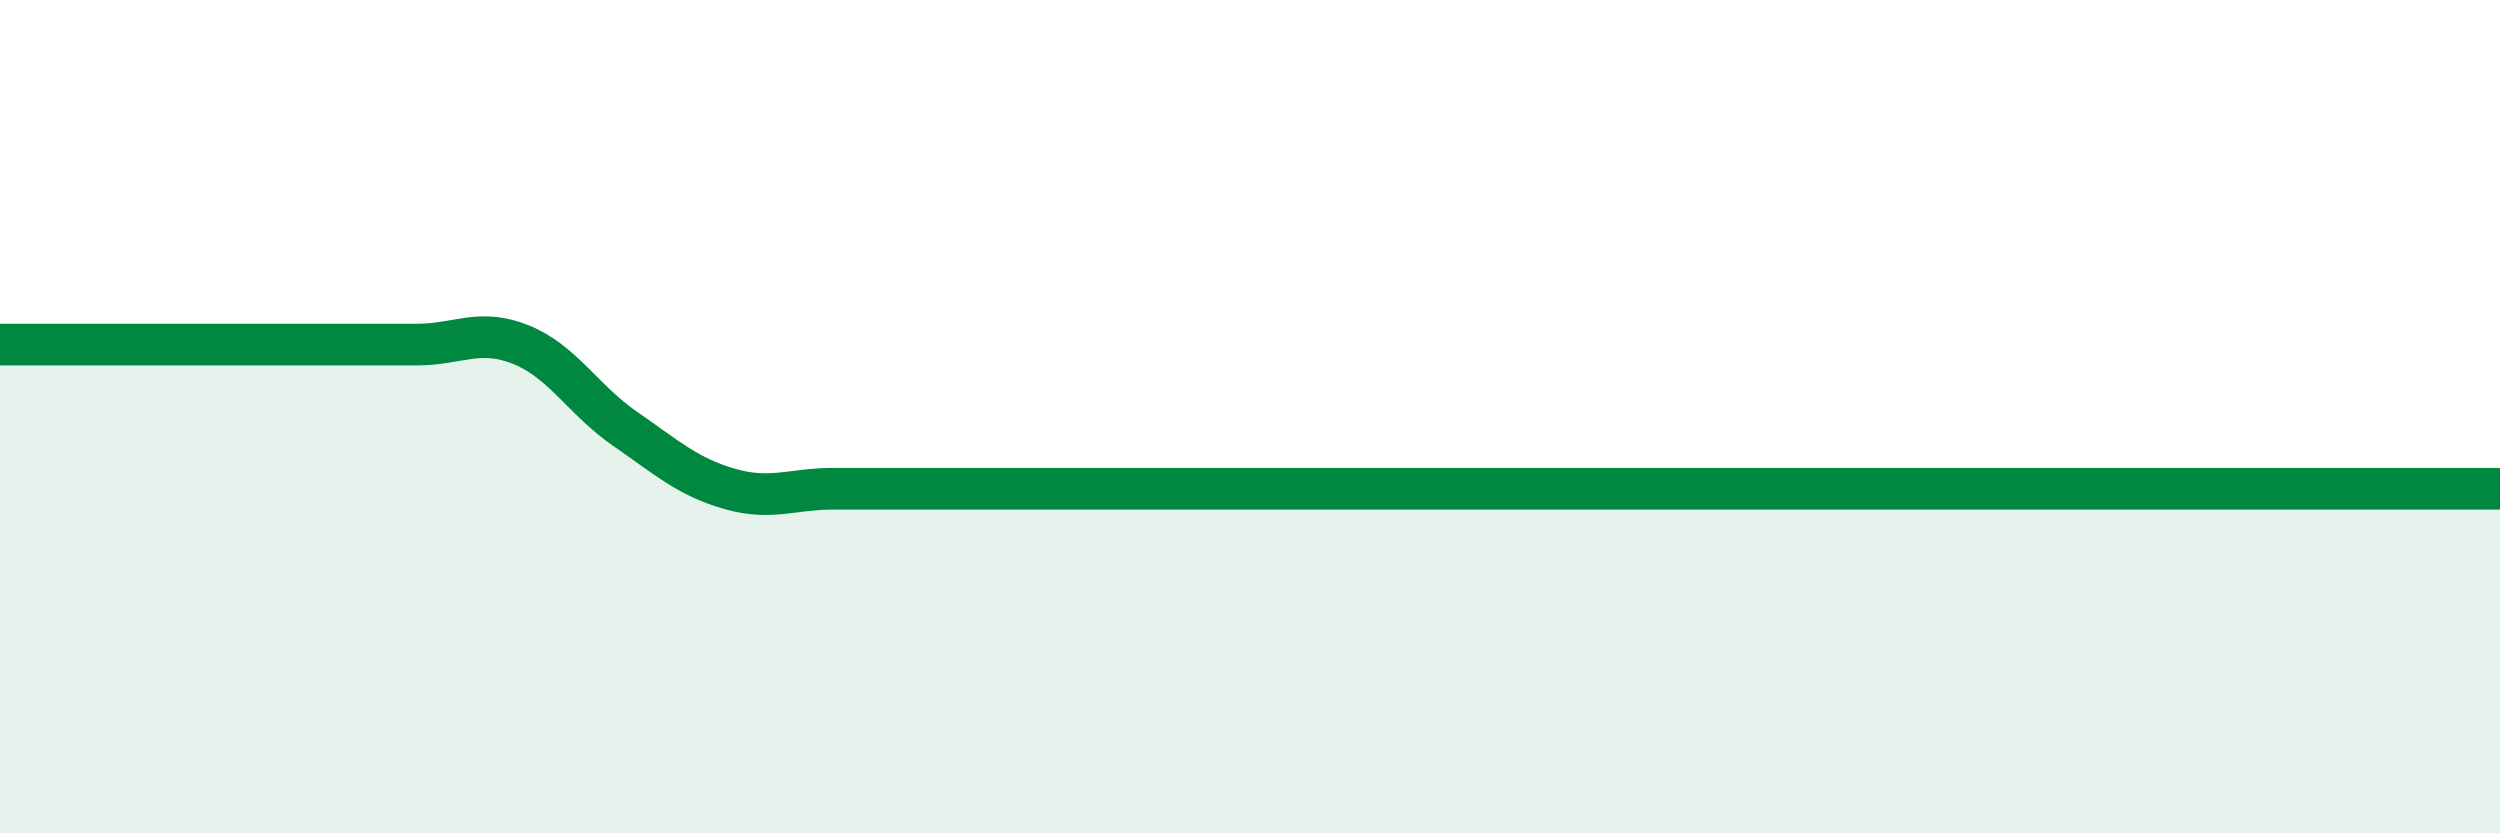
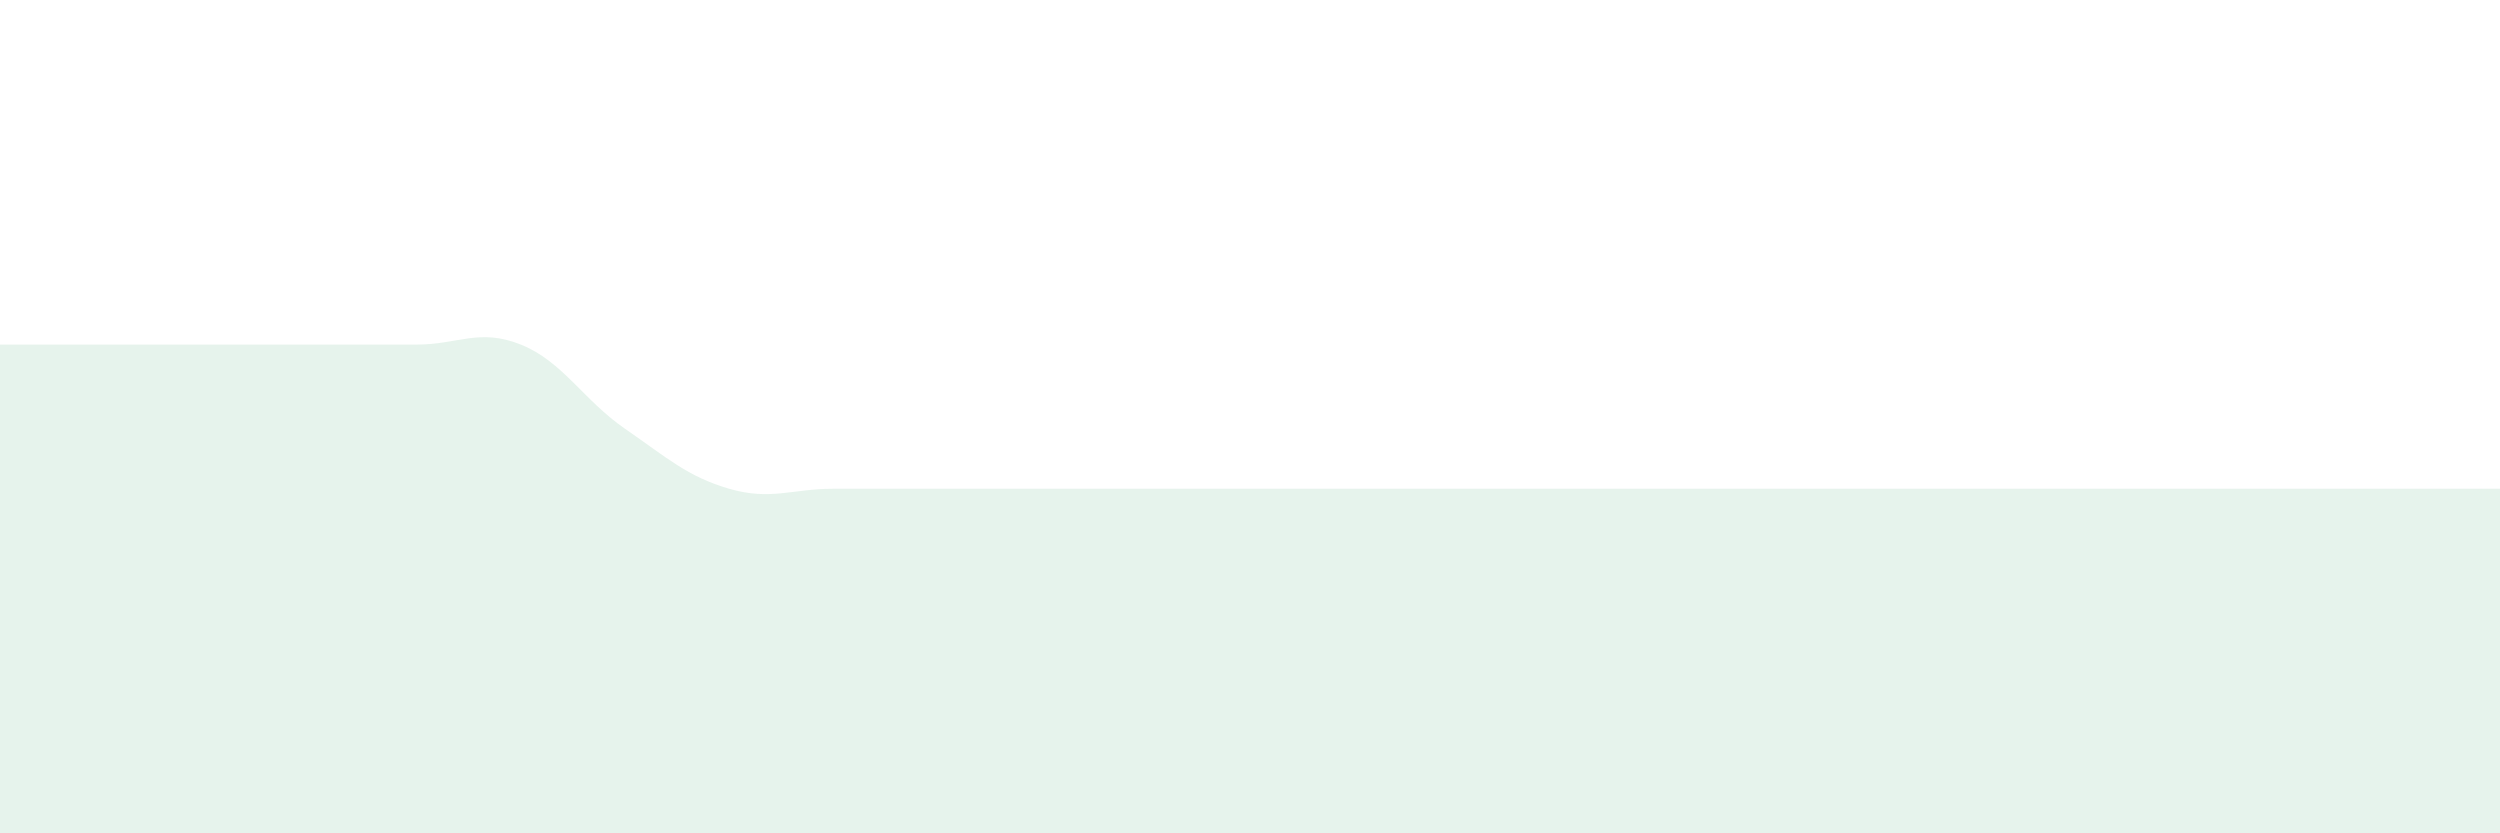
<svg xmlns="http://www.w3.org/2000/svg" width="60" height="20" viewBox="0 0 60 20">
  <path d="M 0,8.27 C 0.5,8.27 1.5,8.27 2.5,8.27 C 3.5,8.27 4,8.27 5,8.27 C 6,8.27 6.5,8.27 7.5,8.27 C 8.5,8.27 9,8.27 10,8.27 C 11,8.27 11.5,7.87 12.5,8.27 C 13.5,8.67 14,9.6 15,10.29 C 16,10.98 16.5,11.44 17.5,11.73 C 18.5,12.02 19,11.73 20,11.73 C 21,11.73 21.5,11.73 22.5,11.73 C 23.5,11.73 24,11.73 25,11.73 C 26,11.73 26.5,11.73 27.5,11.73 C 28.5,11.73 29,11.73 30,11.73 C 31,11.73 31.5,11.73 32.5,11.73 C 33.5,11.73 34,11.73 35,11.73 C 36,11.73 36.5,11.73 37.5,11.73 C 38.5,11.73 39,11.73 40,11.73 C 41,11.73 41.5,11.73 42.5,11.73 C 43.5,11.73 44,11.73 45,11.73 C 46,11.73 46.5,11.73 47.5,11.73 C 48.5,11.73 49,11.73 50,11.73 C 51,11.73 51.5,11.73 52.5,11.73 C 53.5,11.73 53.5,11.73 55,11.73 C 56.5,11.73 59,11.73 60,11.73L60 20L0 20Z" fill="#008740" opacity="0.1" stroke-linecap="round" stroke-linejoin="round" />
-   <path d="M 0,8.27 C 0.5,8.27 1.5,8.27 2.5,8.27 C 3.5,8.27 4,8.27 5,8.27 C 6,8.27 6.5,8.27 7.5,8.27 C 8.5,8.27 9,8.27 10,8.27 C 11,8.27 11.5,7.87 12.5,8.27 C 13.5,8.67 14,9.6 15,10.29 C 16,10.98 16.5,11.44 17.5,11.73 C 18.5,12.02 19,11.73 20,11.73 C 21,11.73 21.5,11.73 22.5,11.73 C 23.5,11.73 24,11.73 25,11.73 C 26,11.73 26.5,11.73 27.5,11.73 C 28.5,11.73 29,11.73 30,11.73 C 31,11.73 31.5,11.73 32.5,11.73 C 33.5,11.73 34,11.73 35,11.73 C 36,11.73 36.5,11.73 37.5,11.73 C 38.5,11.73 39,11.73 40,11.73 C 41,11.73 41.5,11.73 42.5,11.73 C 43.5,11.73 44,11.73 45,11.73 C 46,11.73 46.5,11.73 47.5,11.73 C 48.5,11.73 49,11.73 50,11.73 C 51,11.73 51.5,11.73 52.5,11.73 C 53.5,11.73 53.5,11.73 55,11.73 C 56.5,11.73 59,11.73 60,11.73" stroke="#008740" stroke-width="1" fill="none" stroke-linecap="round" stroke-linejoin="round" />
</svg>